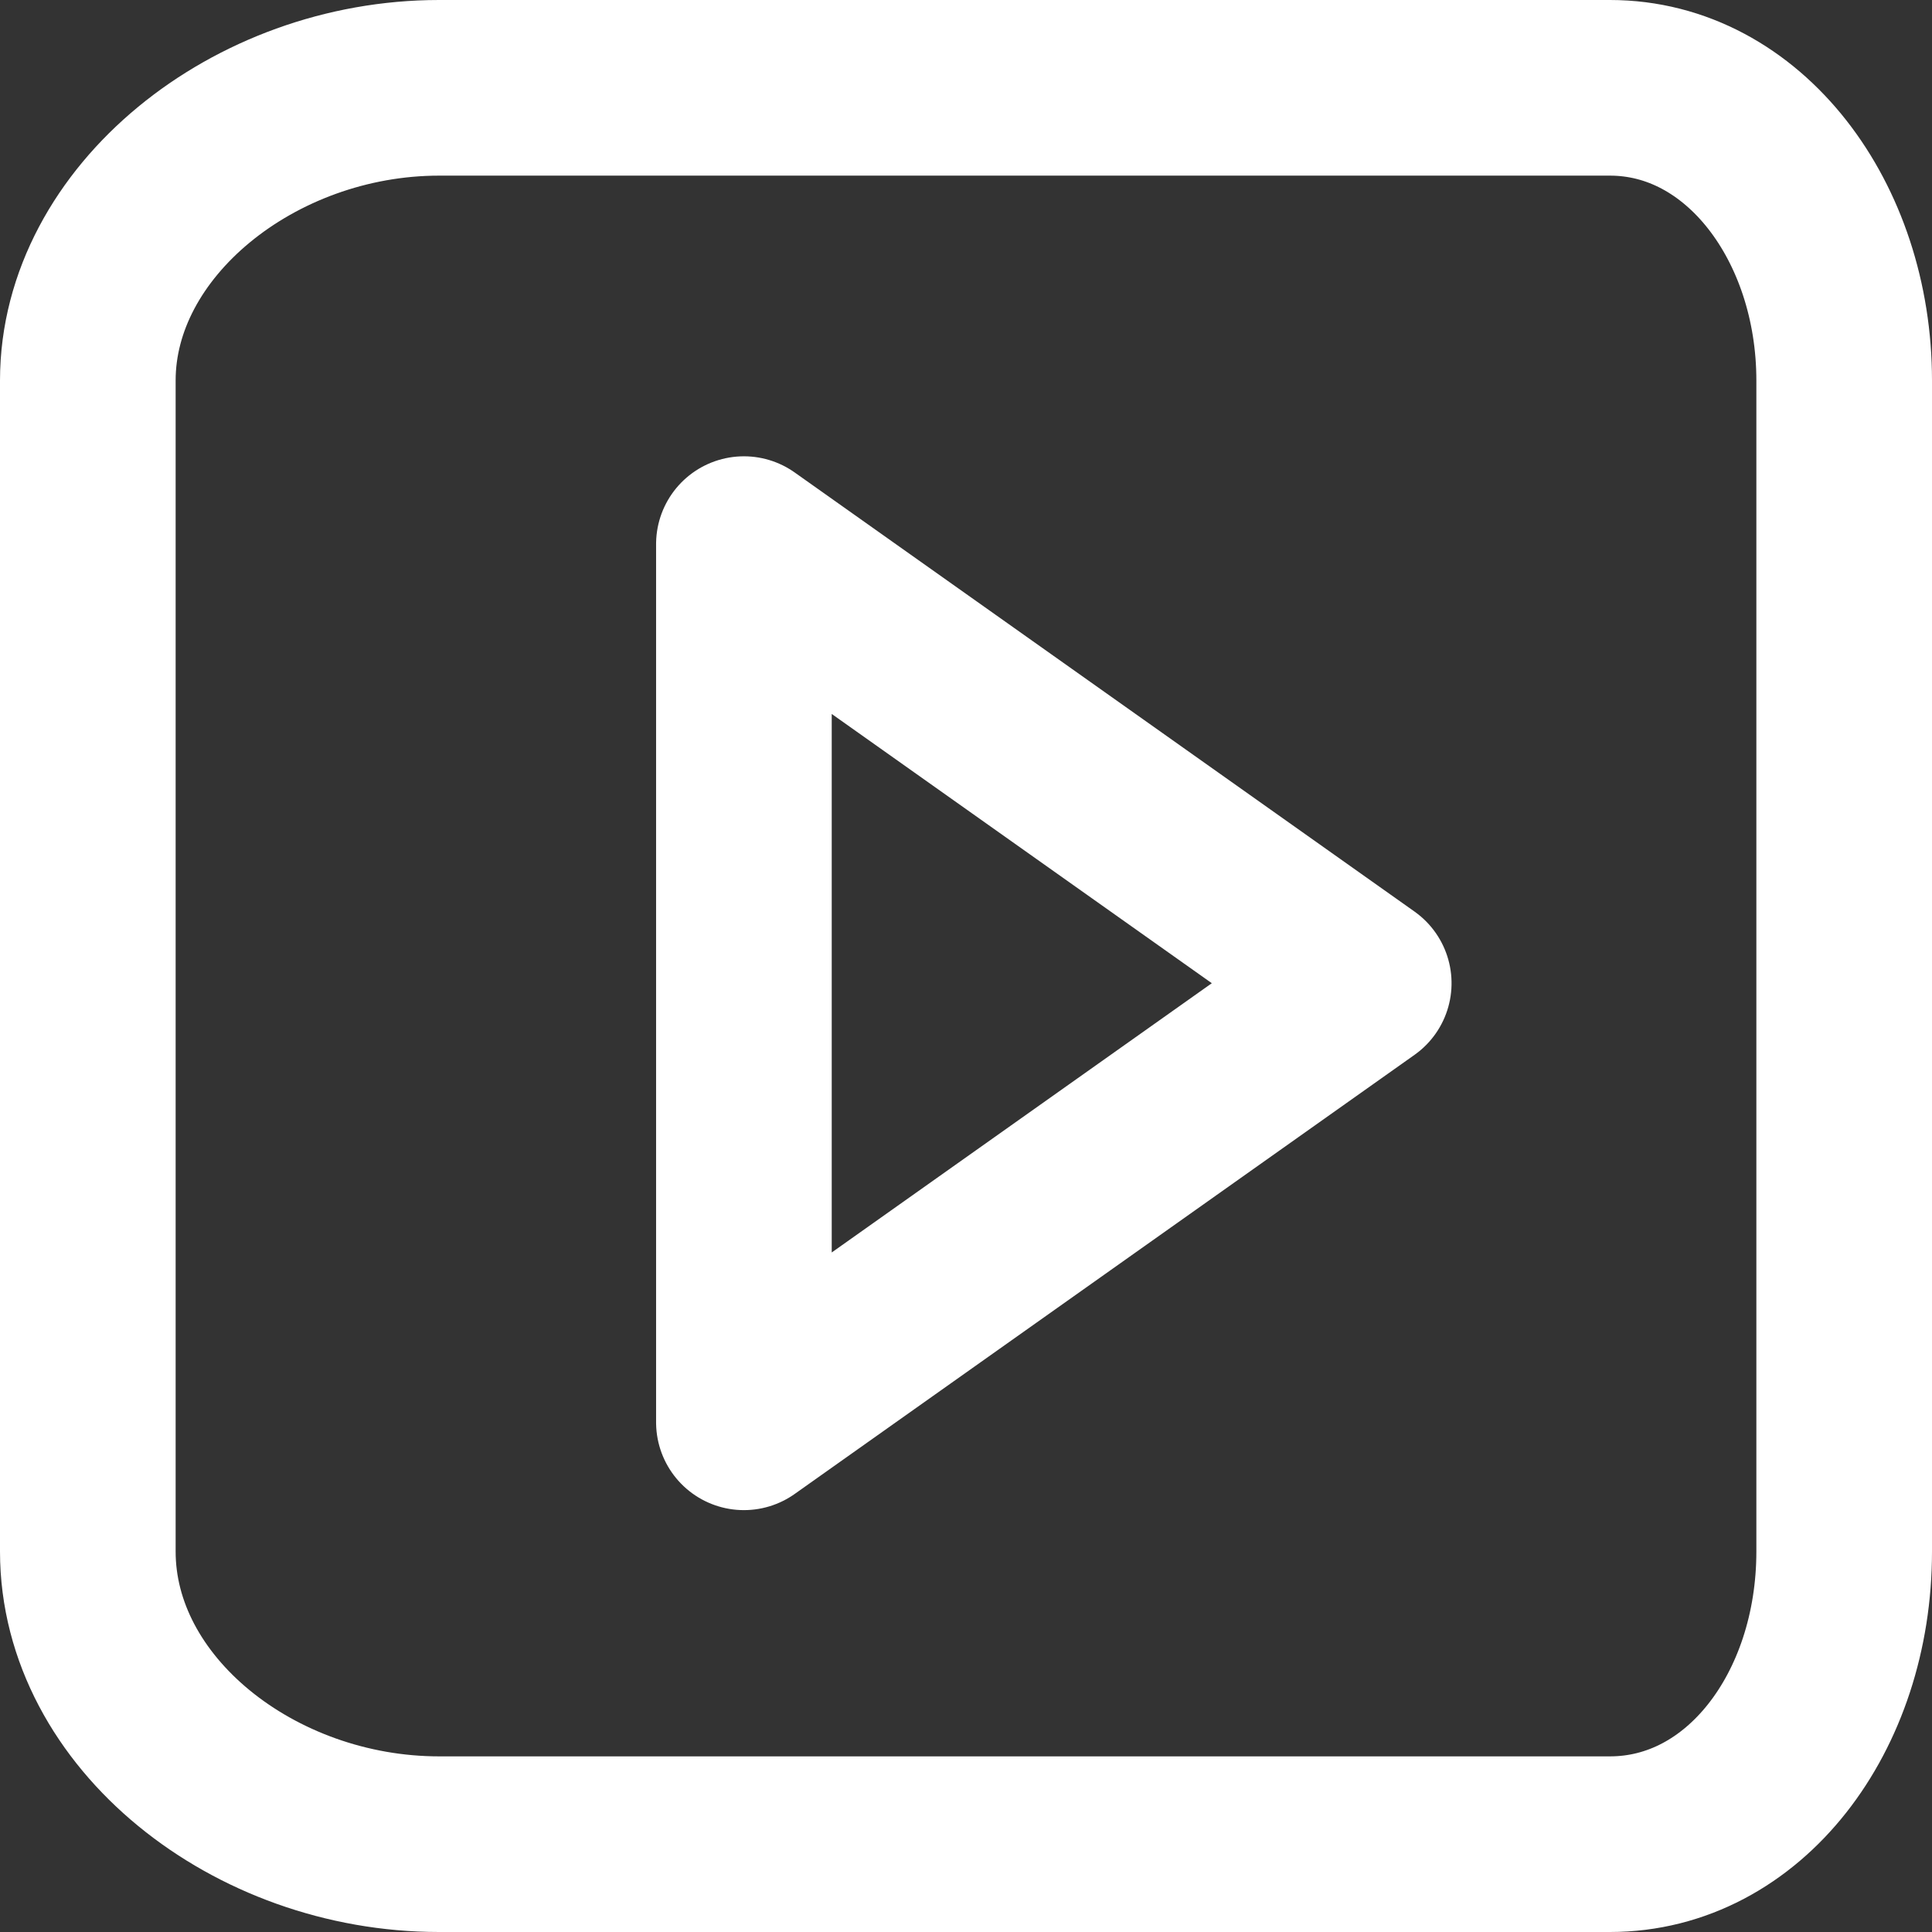
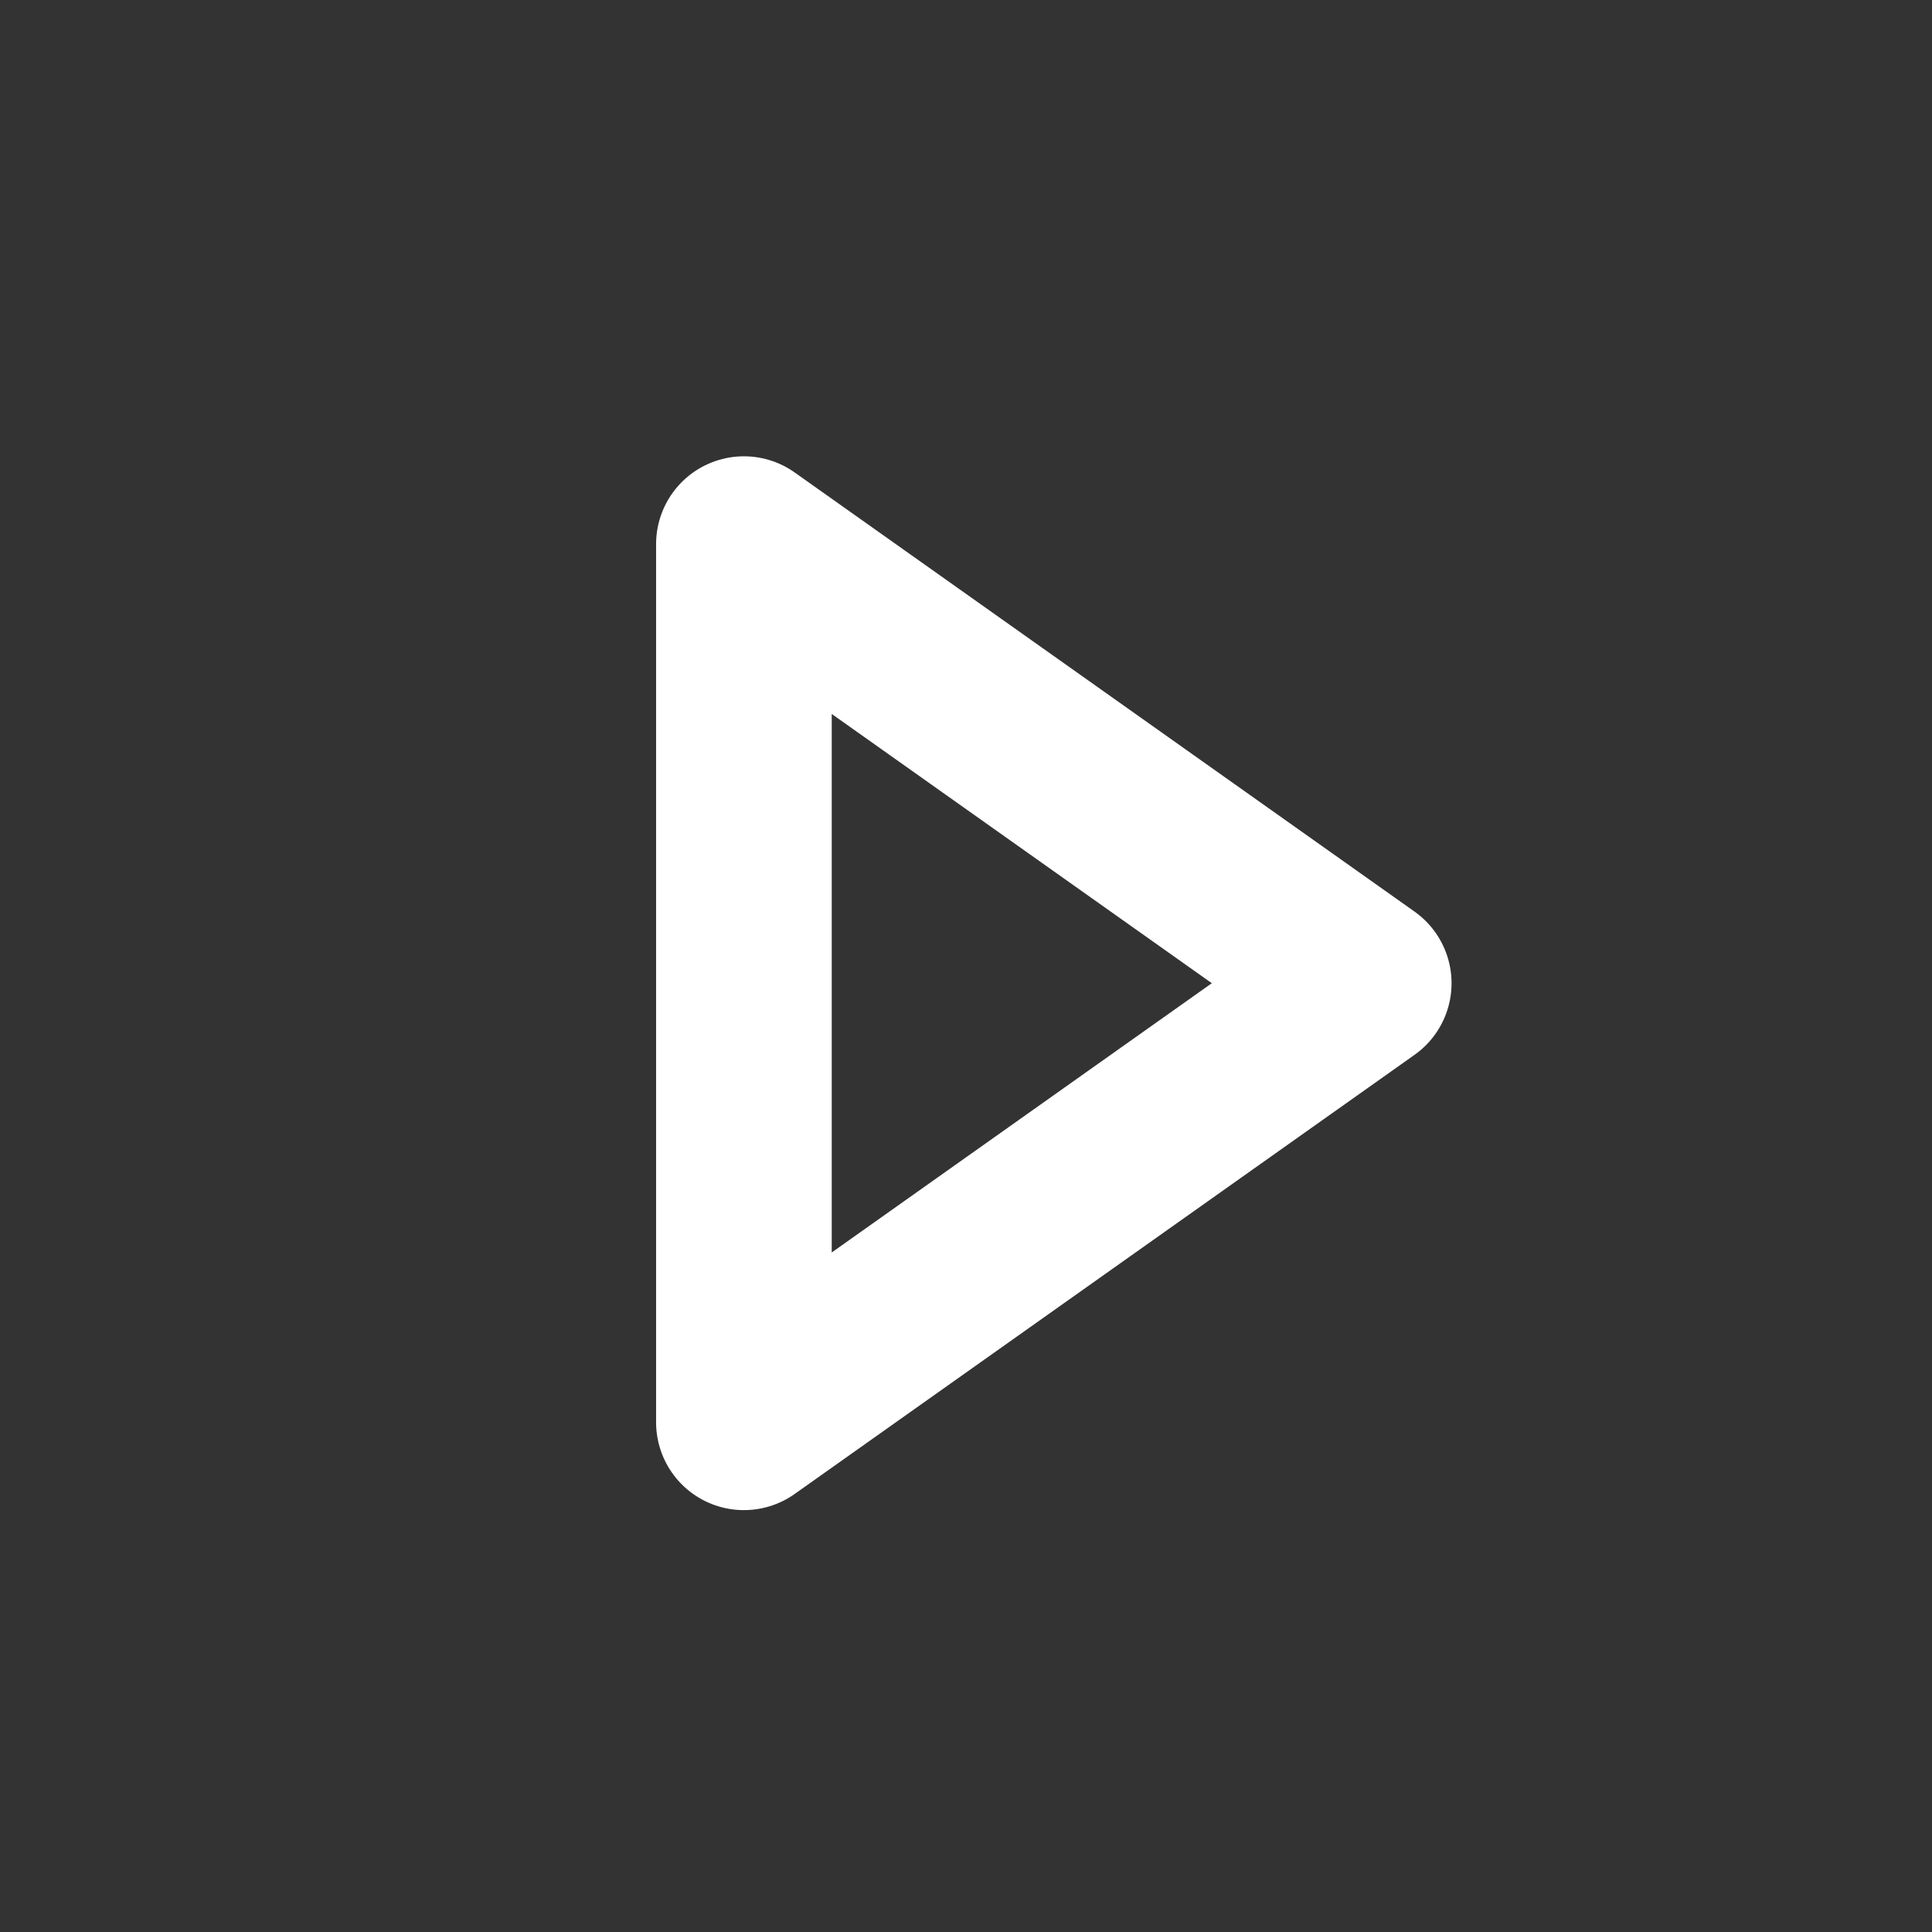
<svg xmlns="http://www.w3.org/2000/svg" width="22px" height="22px" viewBox="39 148 22 22" version="1.1">
  <rect x="39" y="148" width="22" height="22" fill="#333333" stroke="none" />
  <defs />
  <g id="Group-3" stroke="none" stroke-width="1" fill="none" fill-rule="evenodd" transform="translate(40, 149)">
-     <path d="M17.333,0 L4,0 C1.891,0 0,1.525 0,3.333 L0,16.667 C0,18.5 1.891,20 4,20 L17.333,20 C18.858,20 20,18.5 20,16.667 L20,3.333 C20,1.525 18.858,0 17.333,0 L17.333,0 Z" id="Path-copy" stroke="#FFFFFF" stroke-width="2" />
    <polygon id="Triangle-2" stroke="#FFFFFF" stroke-width="2" stroke-linejoin="round" transform="translate(11, 10.196) rotate(90) translate(-11, -10.196) " points="11 6.667 16 13.725 6 13.725" />
  </g>
</svg>